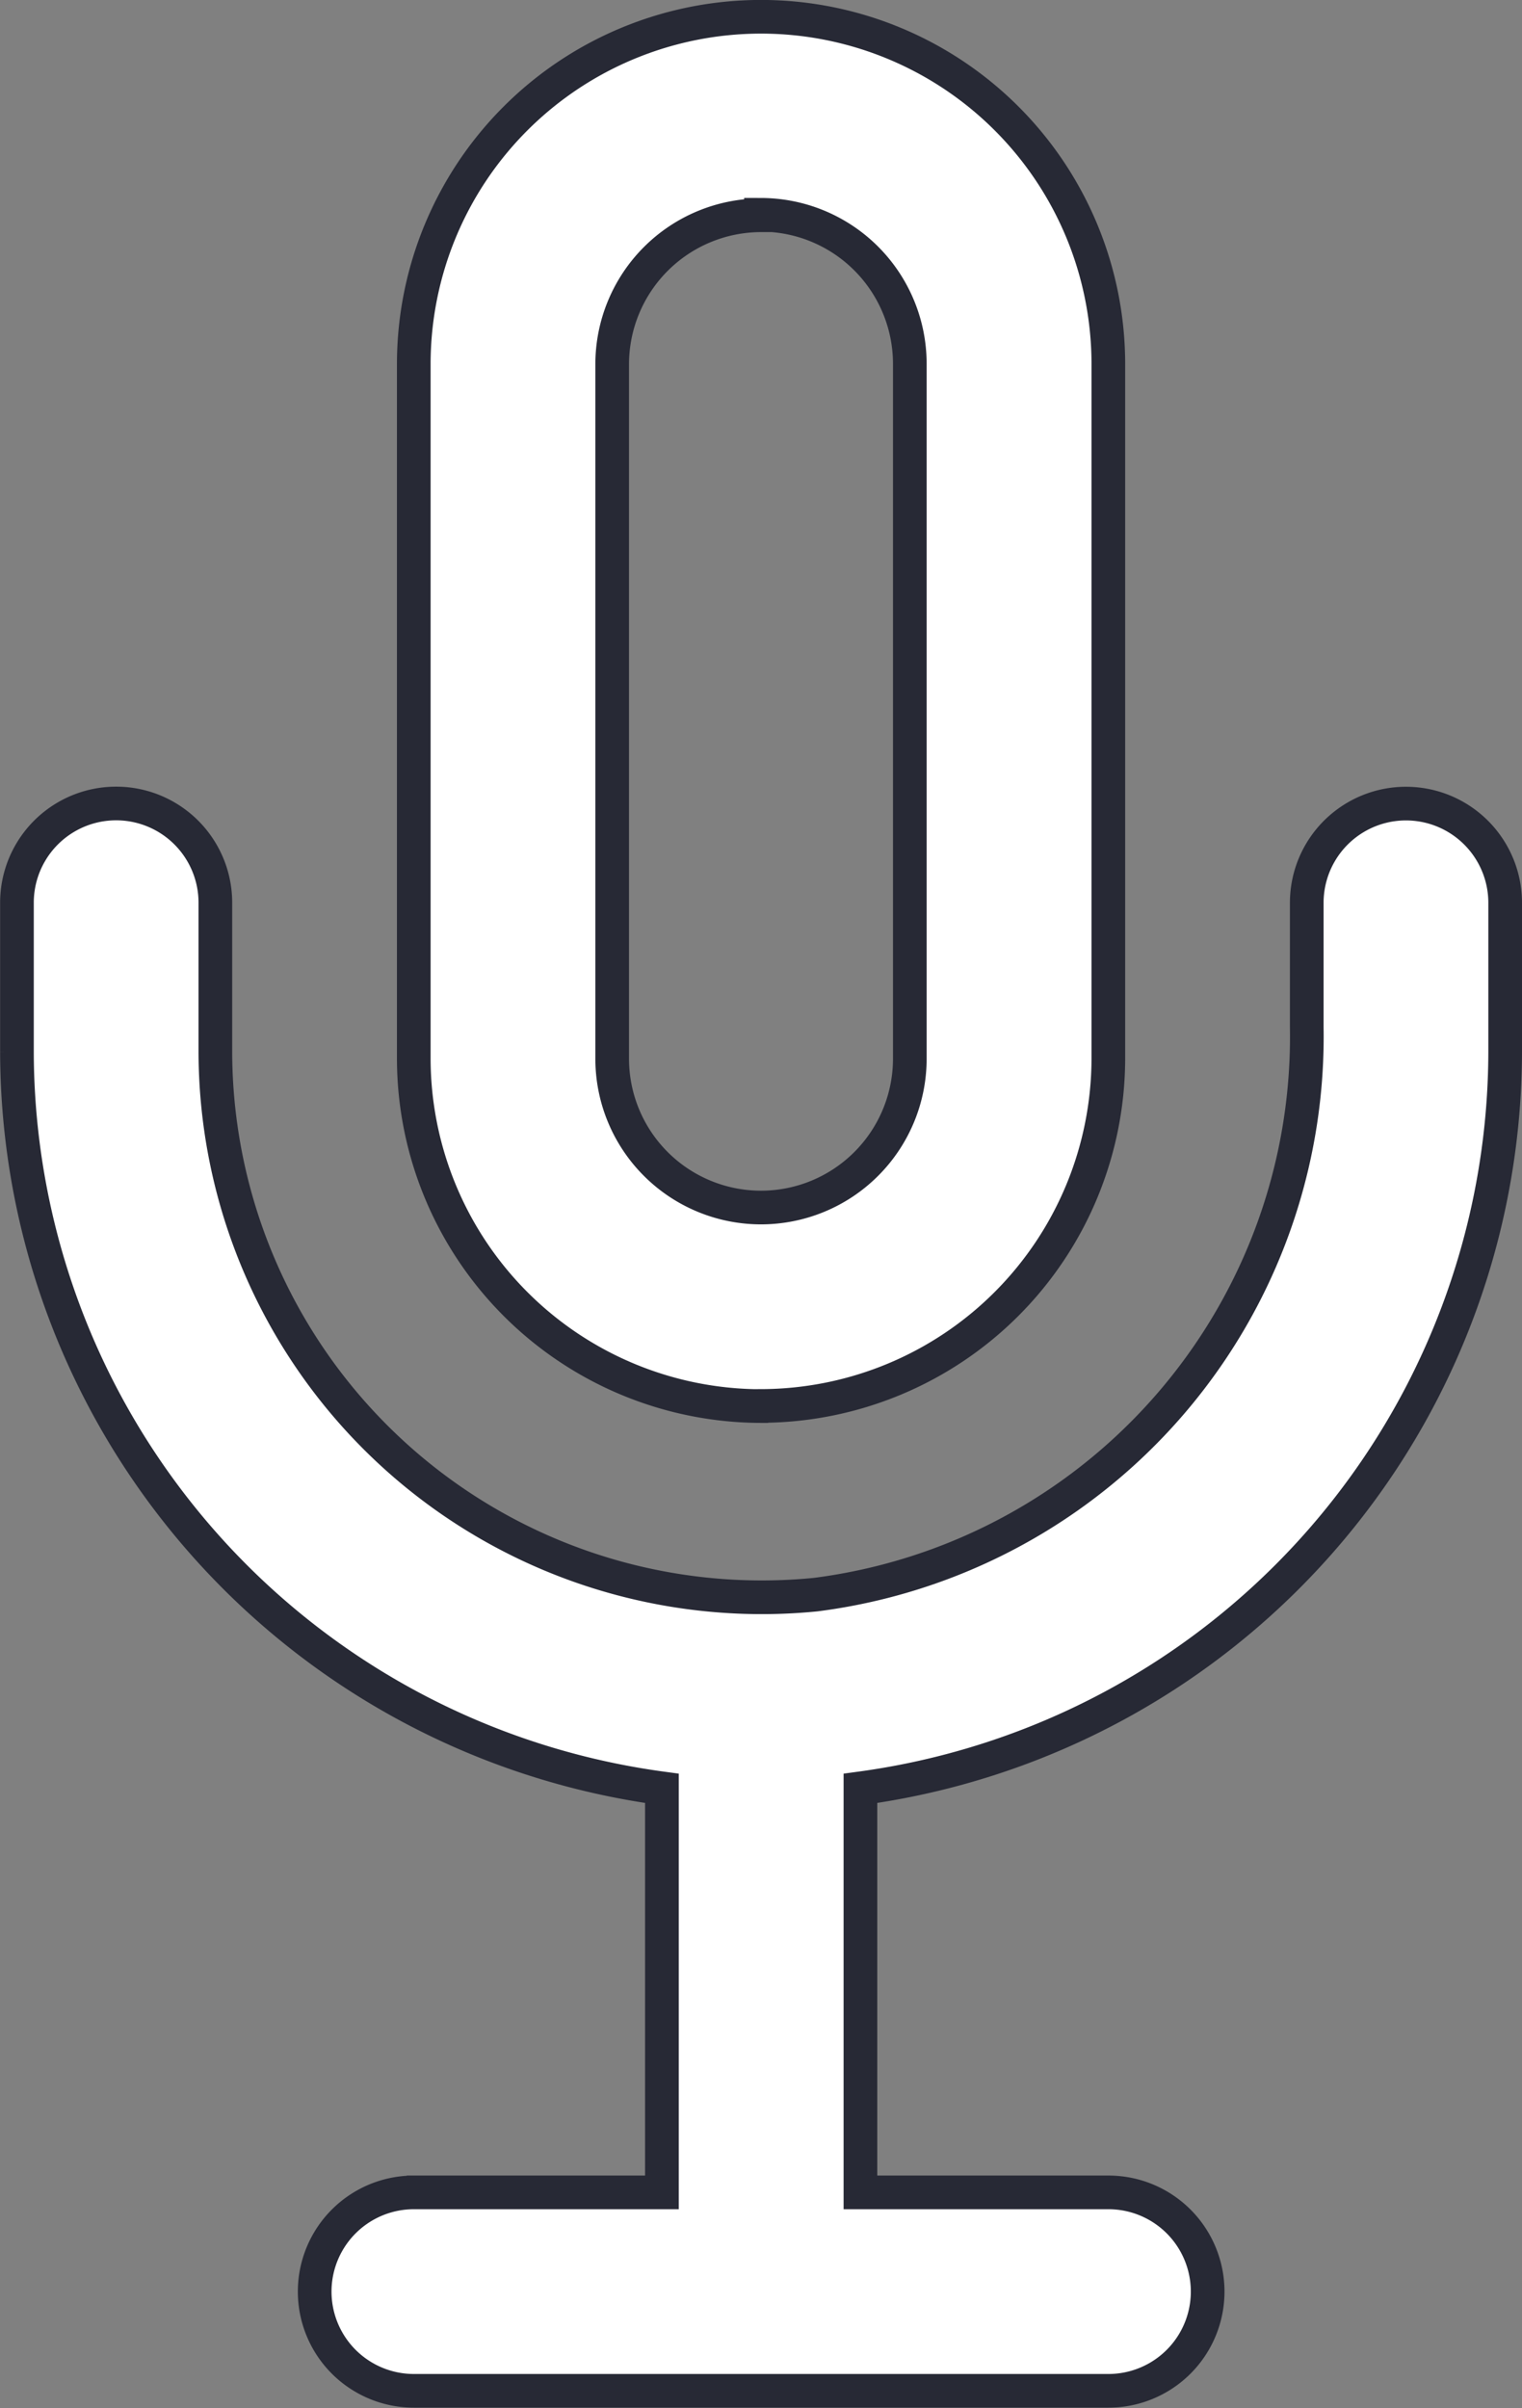
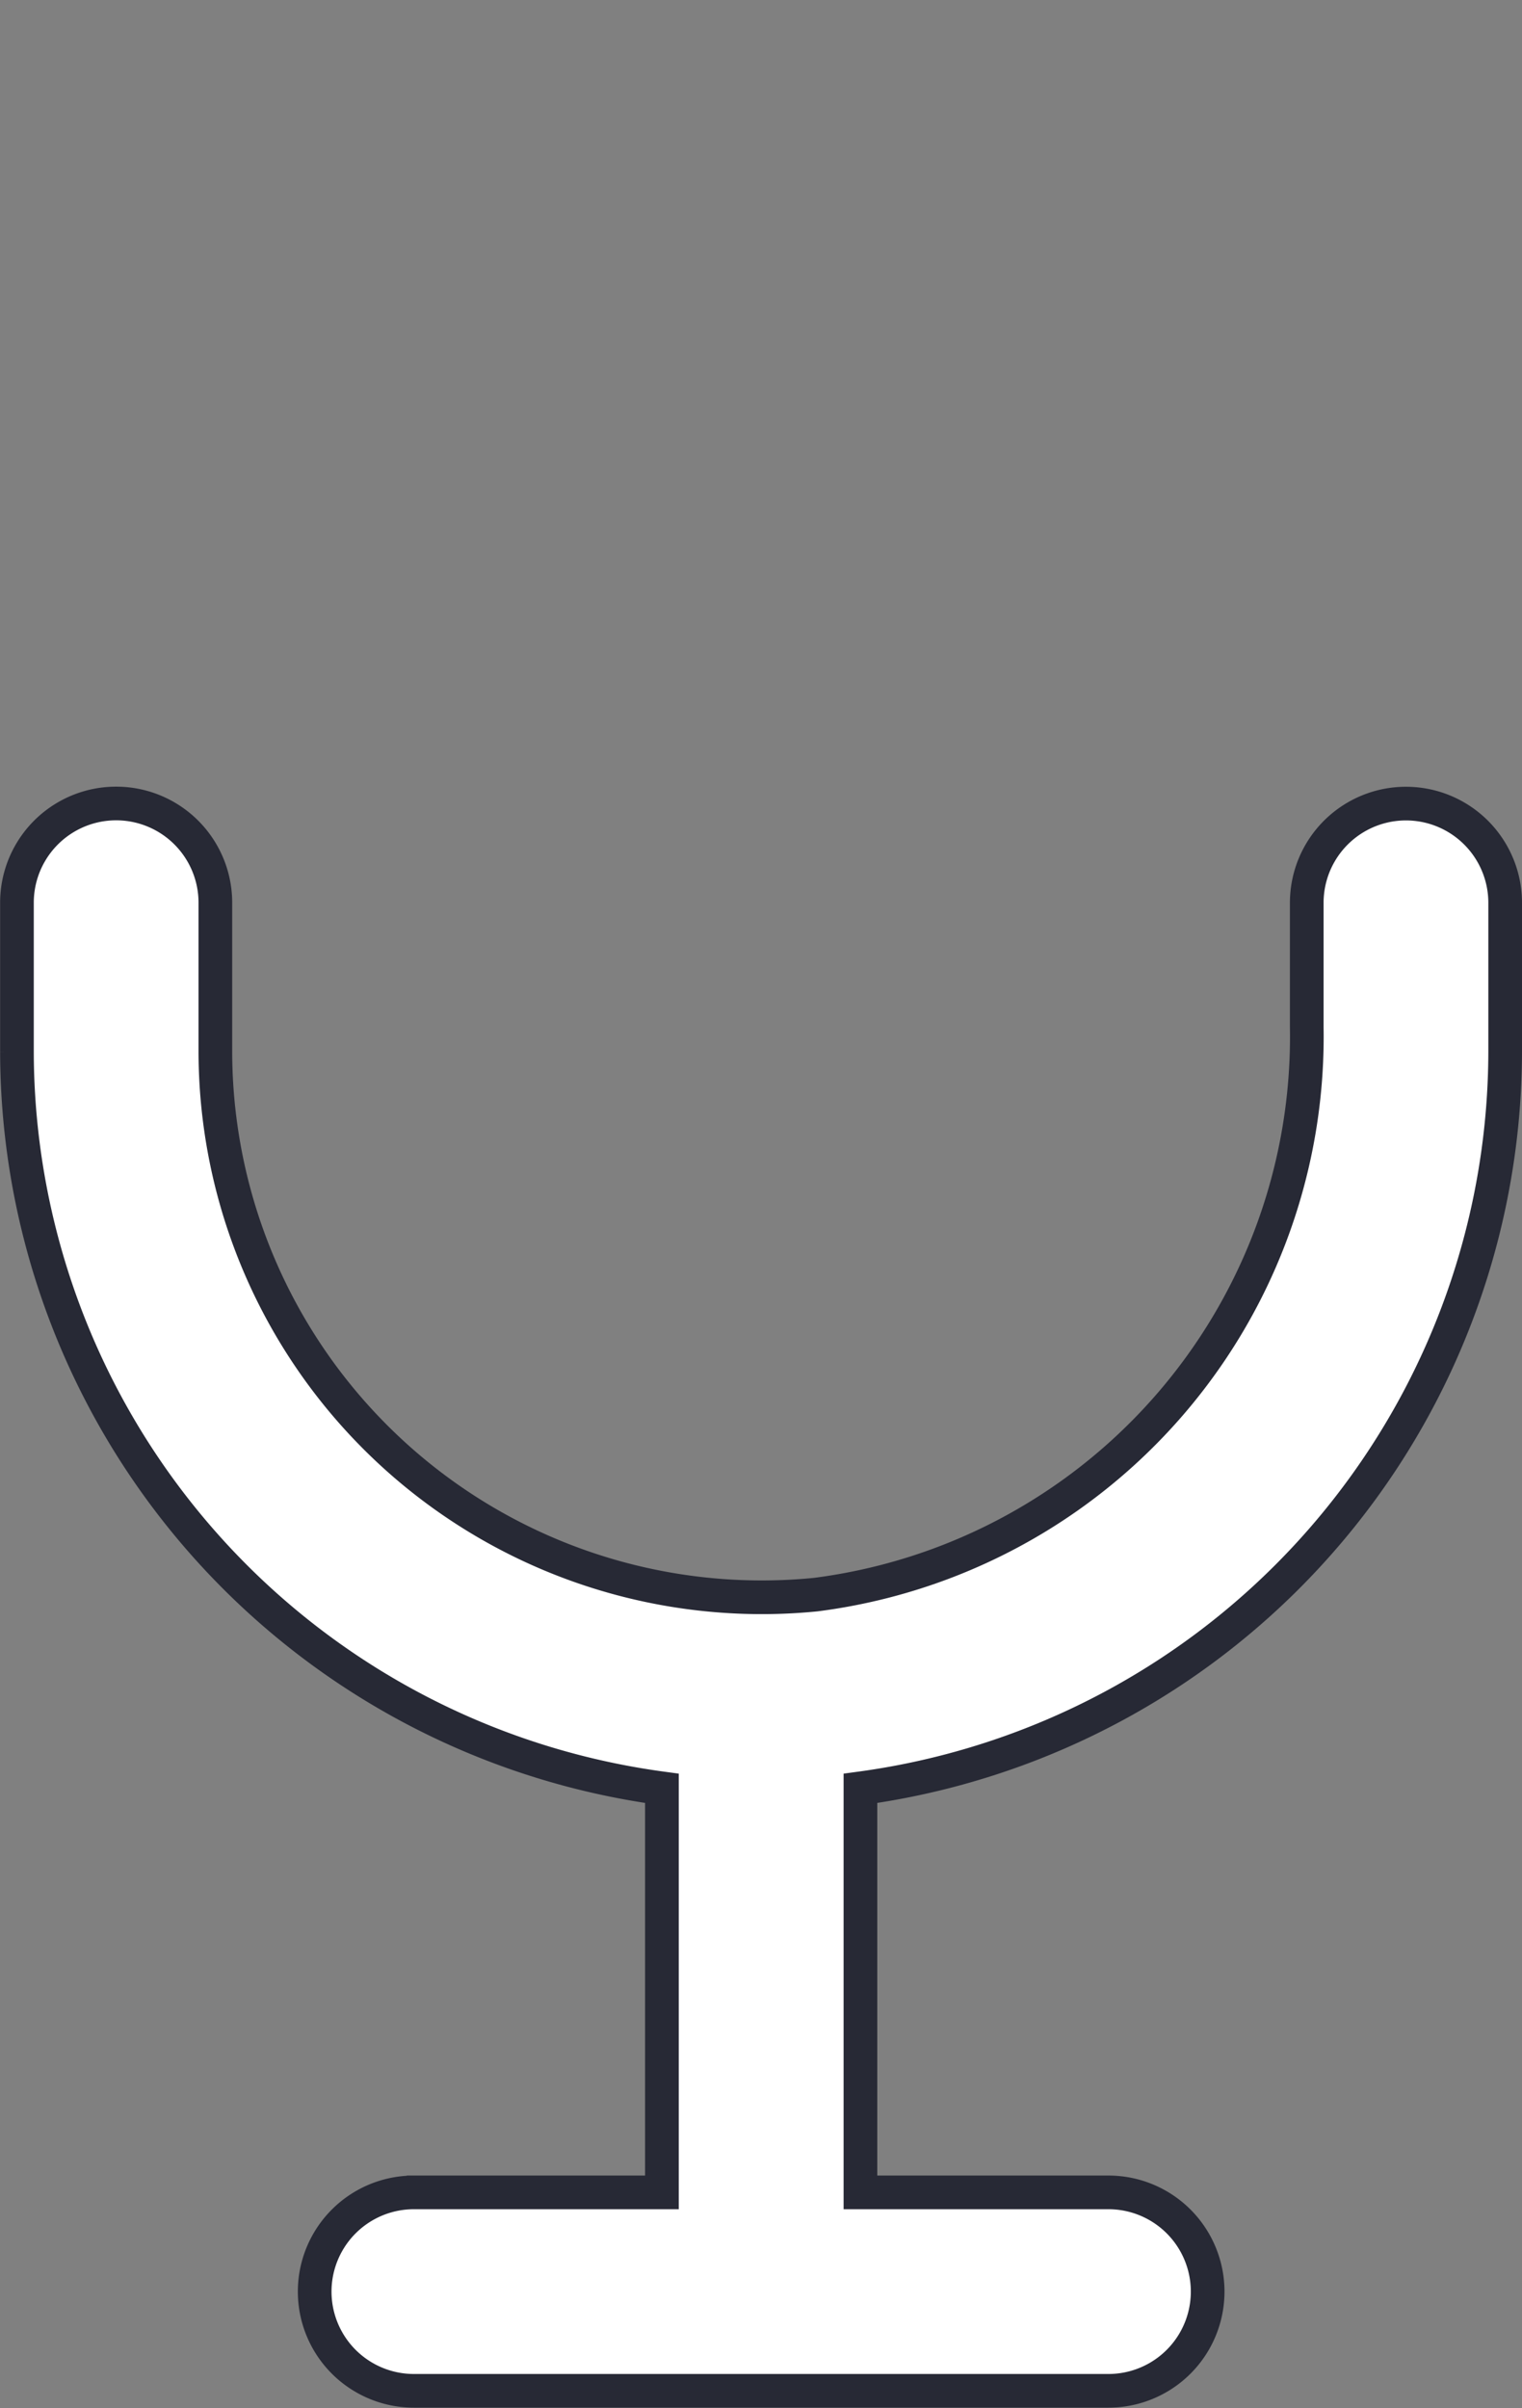
<svg xmlns="http://www.w3.org/2000/svg" width="13.562" height="21.455" viewBox="0 0 13.562 21.455">
  <rect x="0" y="0" width="13.562" height="21.455" fill="#808080" stroke="none" />
  <g id="_301a856556966aa5165d732043b616f0" data-name="301a856556966aa5165d732043b616f0" transform="translate(-6.988 0.15)">
-     <path id="Path_57390" data-name="Path 57390" d="M14.232,14.414a3.1,3.1,0,0,1-3.094-3.094V5.13a3.094,3.094,0,1,1,6.189,0v6.189a3.1,3.1,0,0,1-3.094,3.094Zm0-10.61A1.328,1.328,0,0,0,12.906,5.13v6.189a1.326,1.326,0,0,0,2.652,0V5.13A1.328,1.328,0,0,0,14.232,3.8Z" transform="translate(-0.463 -2.036)" fill="#fff" stroke="#272935" stroke-width="0.3" />
    <path id="Path_57391" data-name="Path 57391" d="M18.632,10.848v1.109a5.011,5.011,0,0,1-4.376,5.056,4.869,4.869,0,0,1-5.349-4.839V10.848a.884.884,0,1,0-1.768,0v1.326a6.635,6.635,0,0,0,5.747,6.565v3.6h-2.21a.884.884,0,1,0,0,1.768h6.189a.884.884,0,1,0,0-1.768h-2.21v-3.6A6.635,6.635,0,0,0,20.4,12.175V10.849a.884.884,0,1,0-1.768,0Z" transform="translate(0 -2.955)" fill="#fff" stroke="#272935" stroke-width="0.3" />
  </g>
</svg>